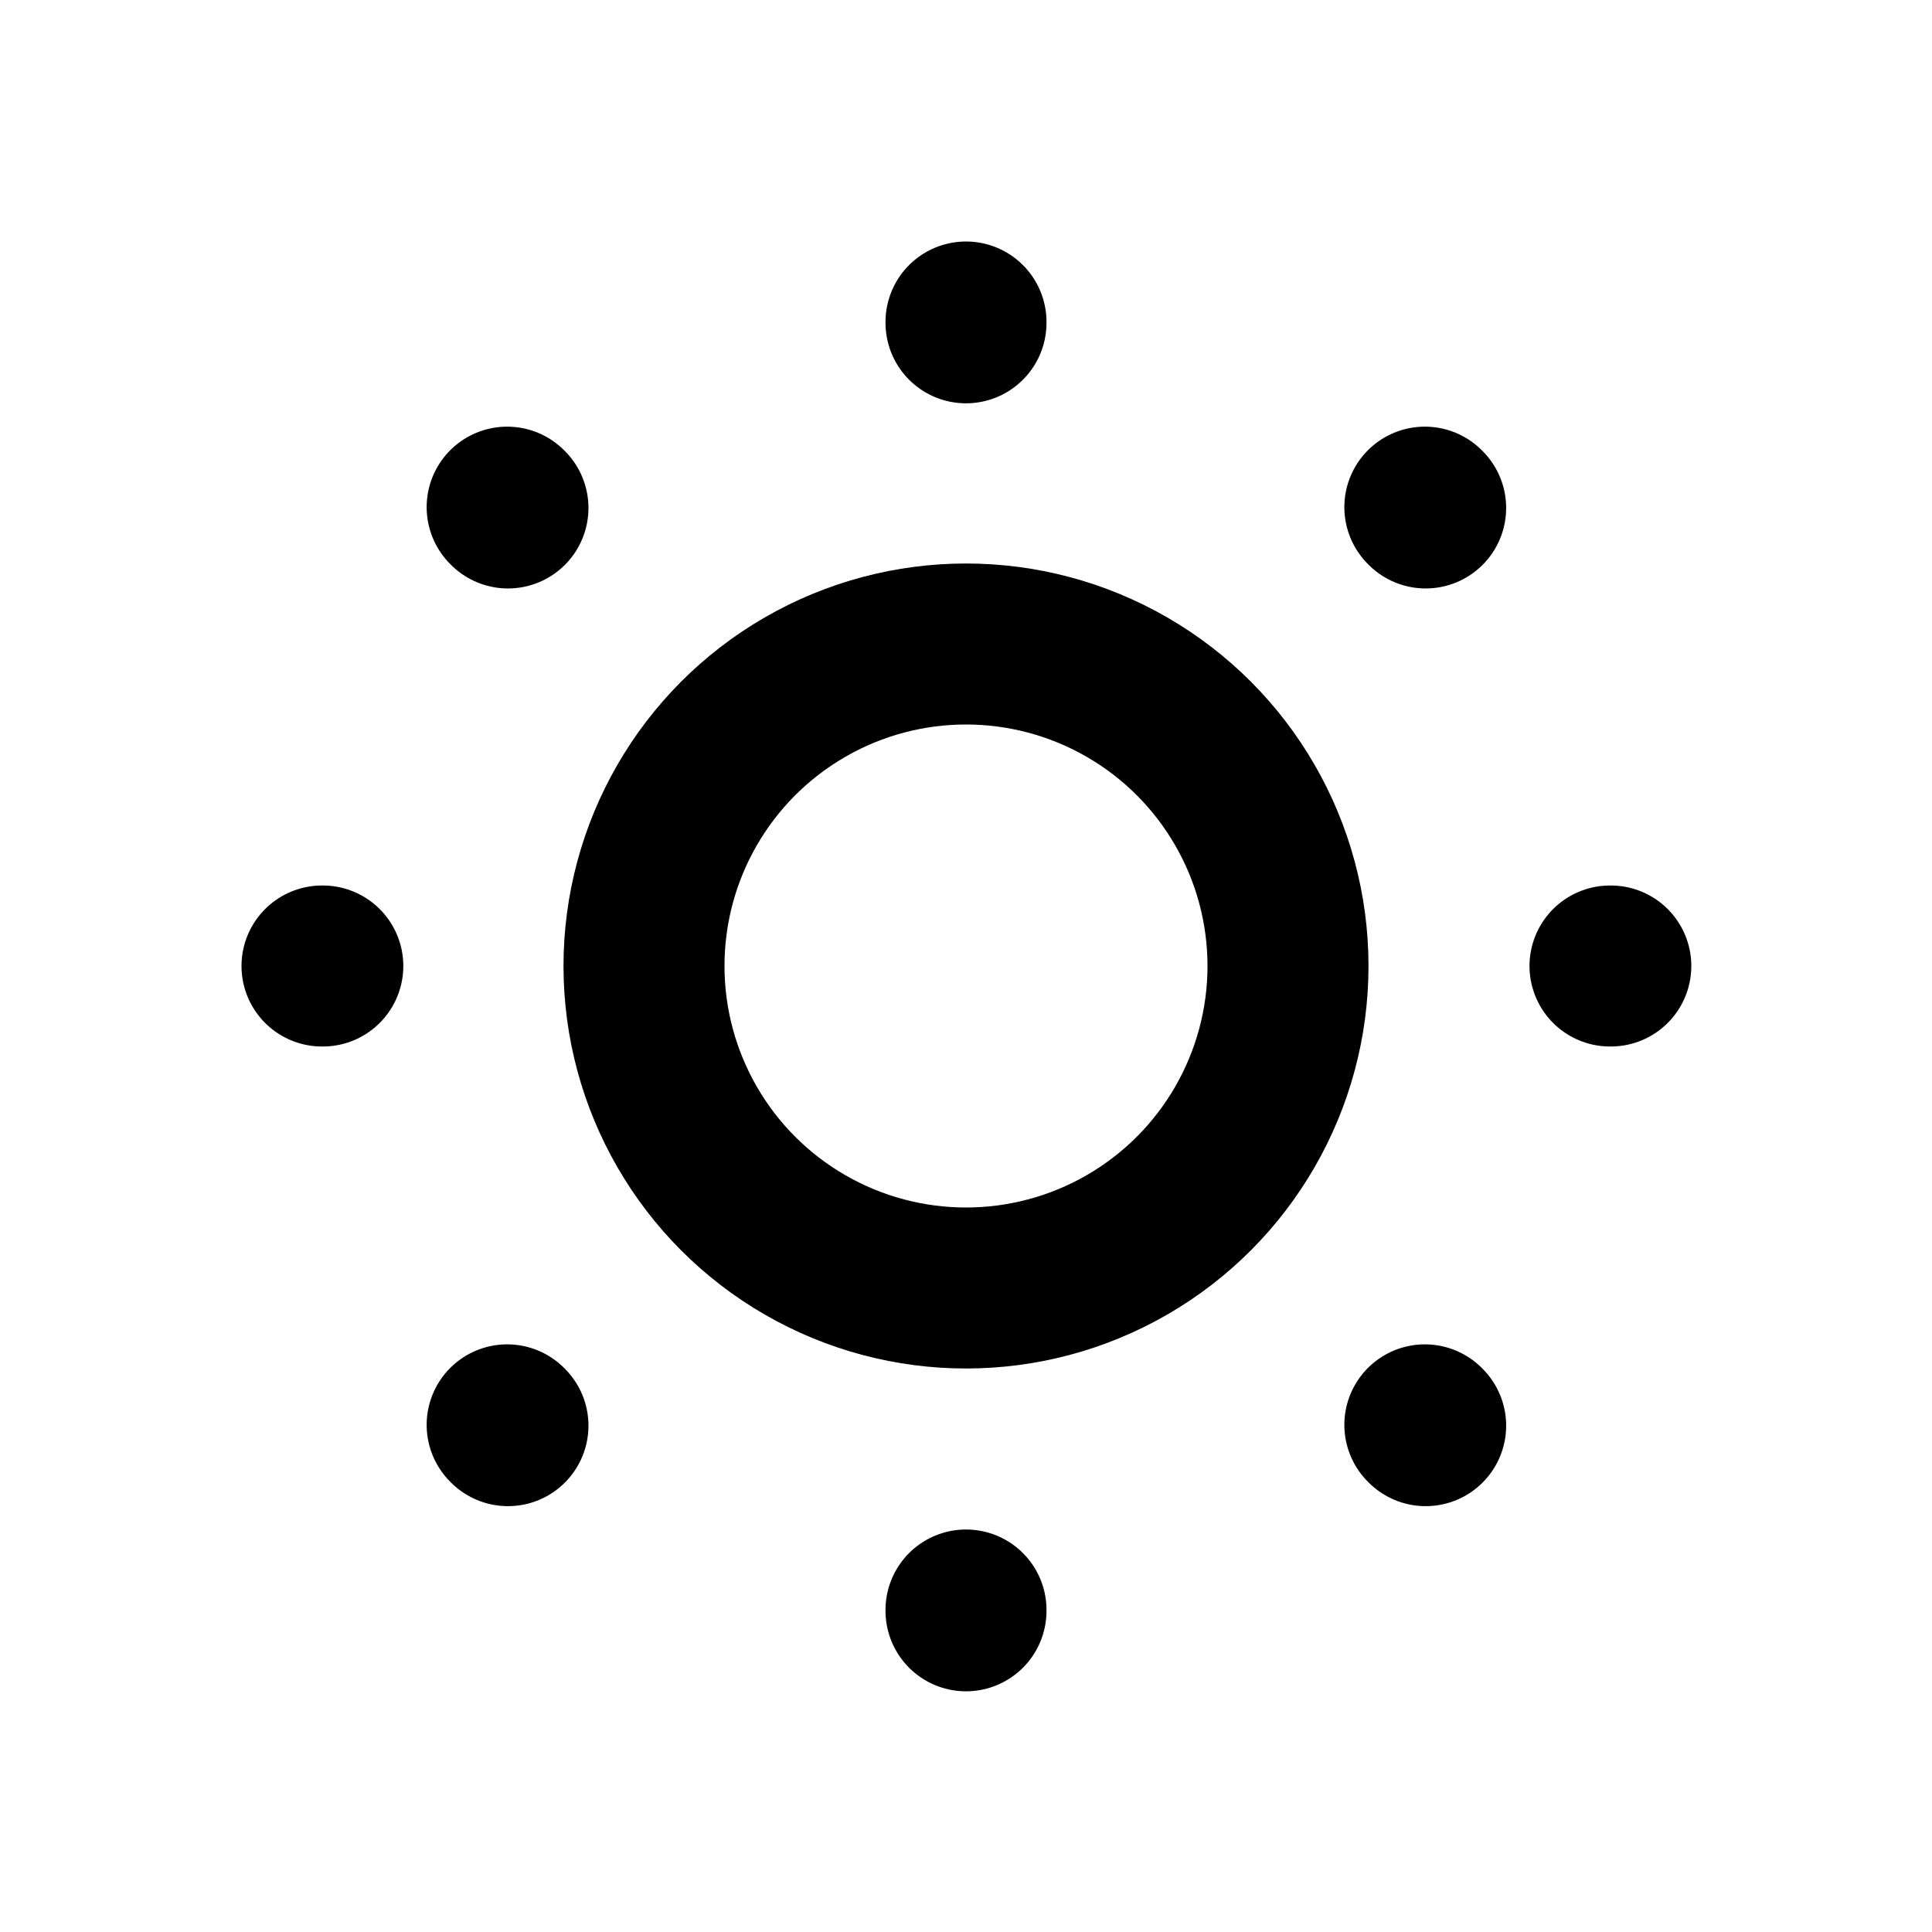
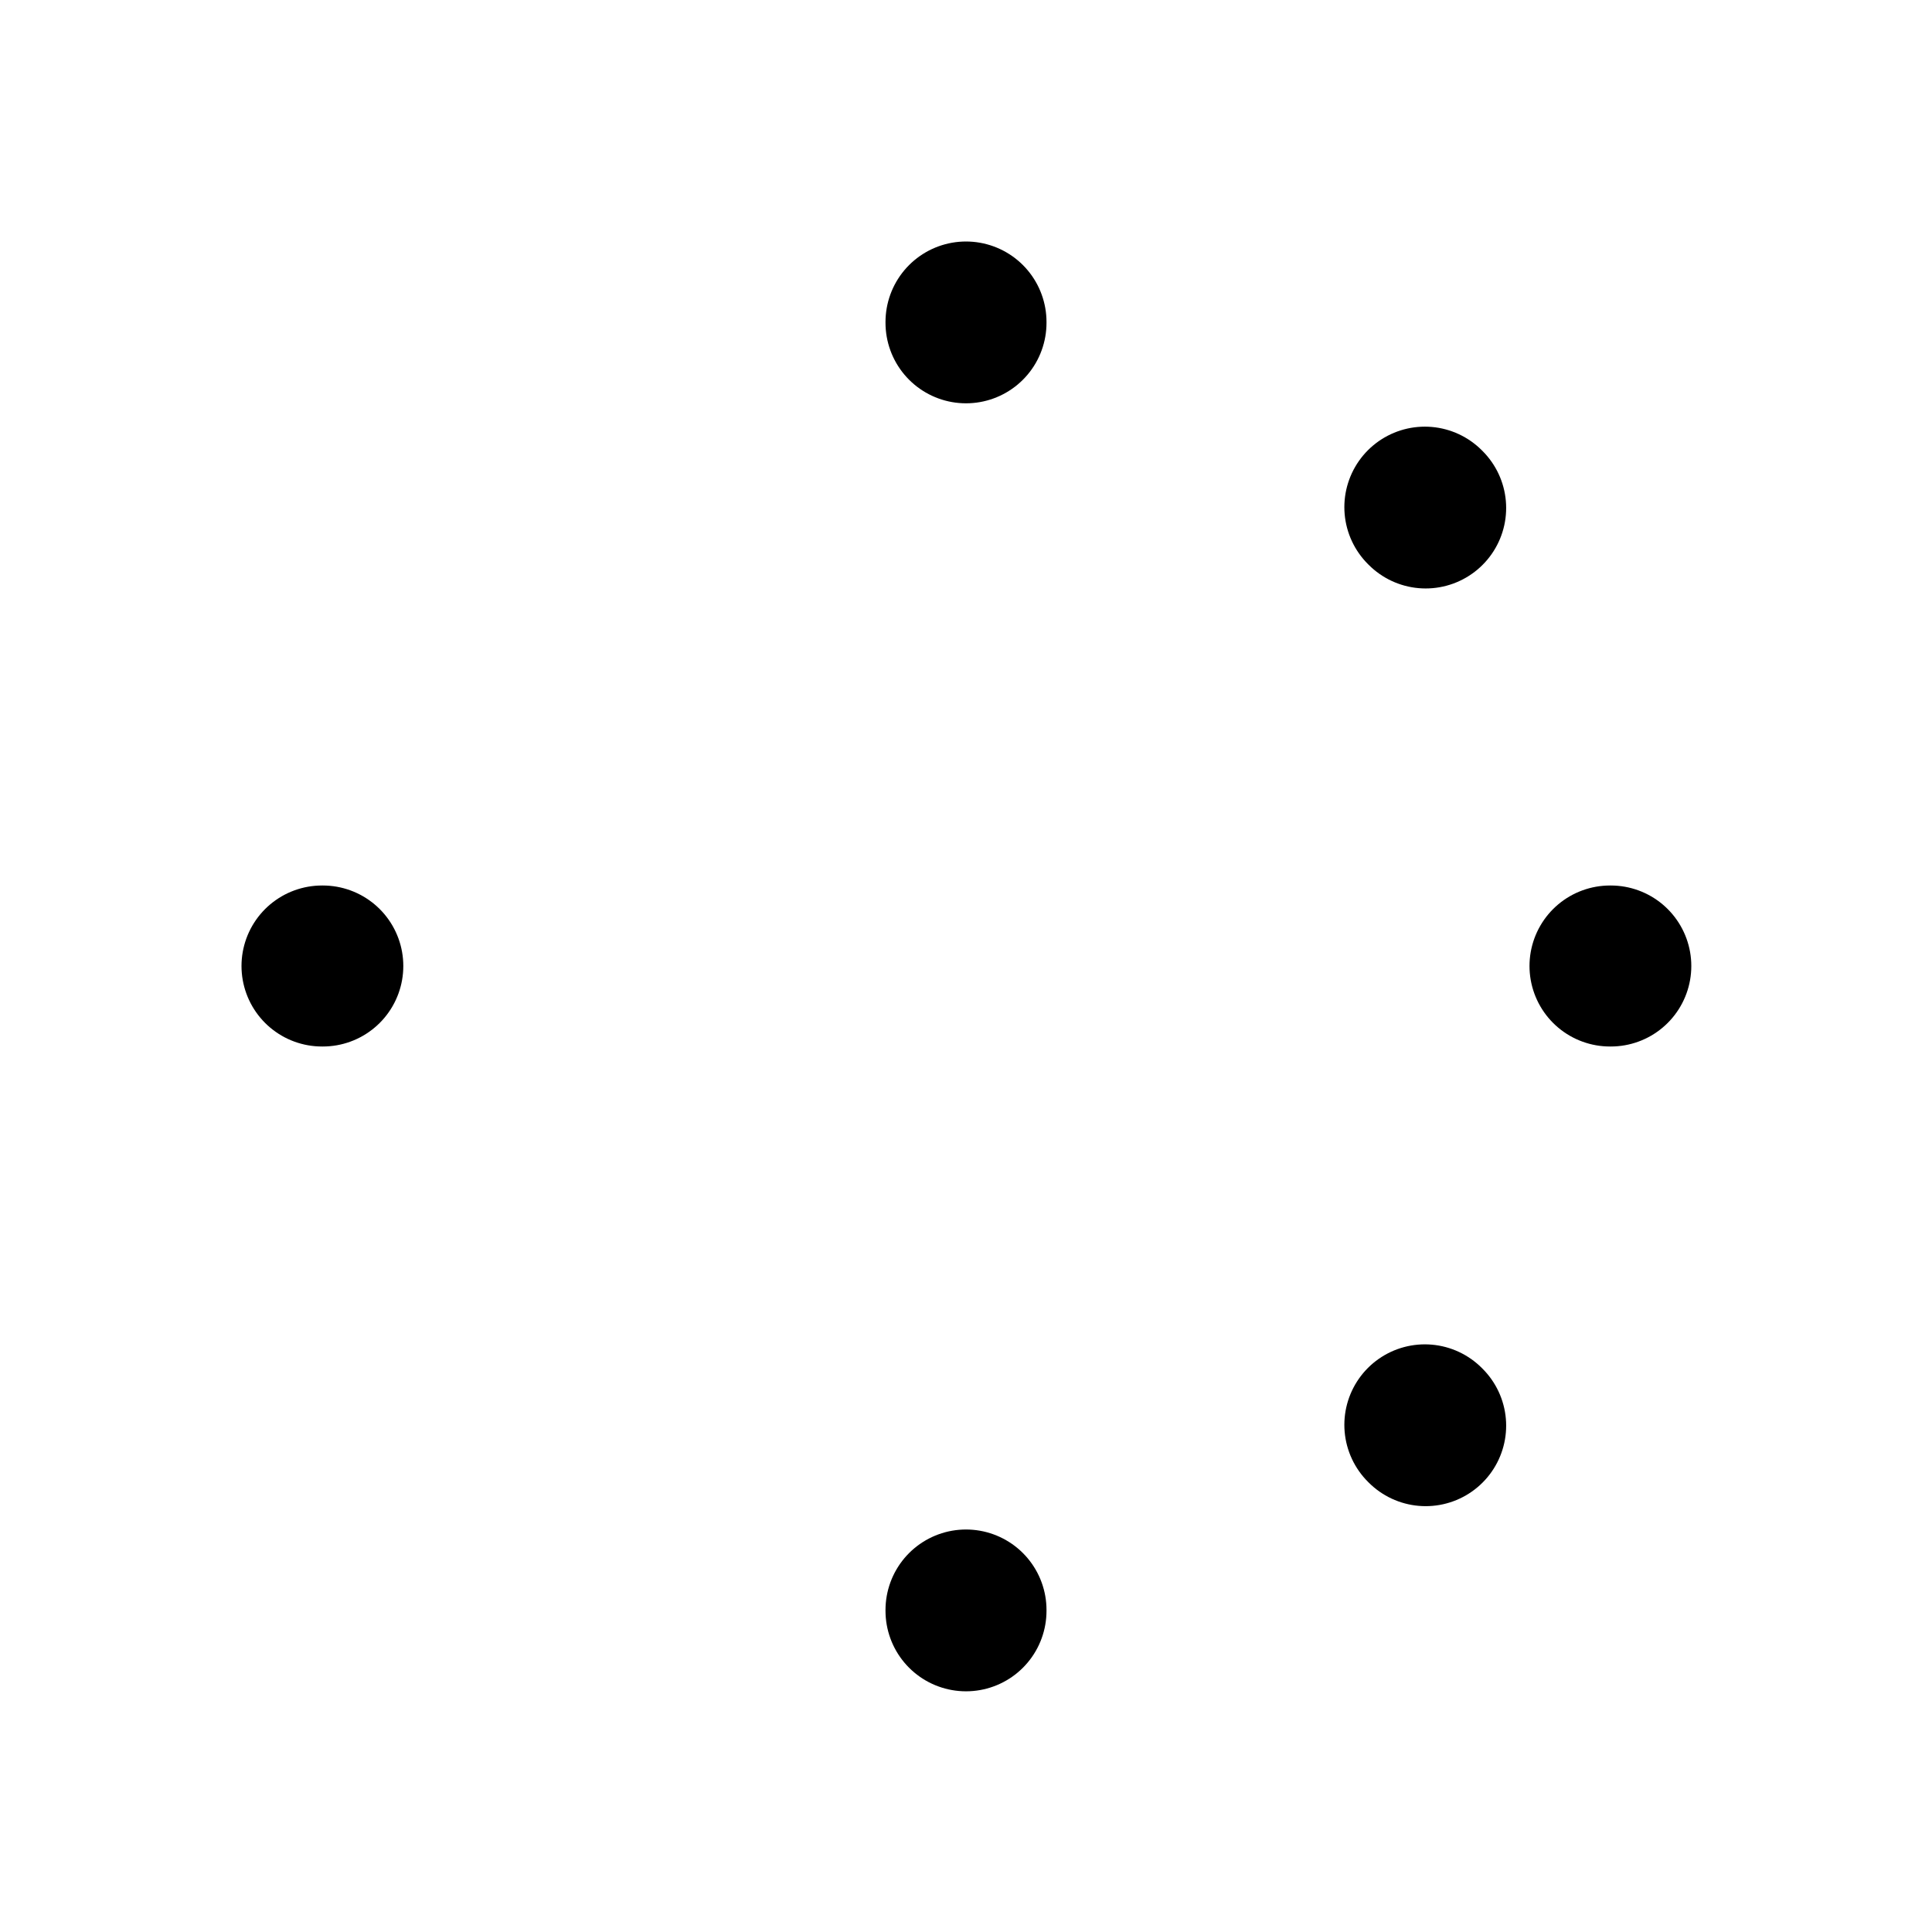
<svg xmlns="http://www.w3.org/2000/svg" class="icon icon-tabler icon-tabler-sun-low" width="24" height="24" viewBox="0 0 24 24" stroke-width="2" stroke="currentColor" fill="none" stroke-linecap="round" stroke-linejoin="round">
-   <path stroke="none" d="M0 0h24v24H0z" fill="none" />
-   <circle cx="12" cy="12" r="4" />
+   <path stroke="none" d="M0 0h24v24z" fill="none" />
  <path d="M4 12h.01" />
  <path d="M12 4v.01" />
  <path d="M20 12h.01" />
  <path d="M12 20v.01" />
-   <path d="M6.31 6.31l-.01 -.01" />
  <path d="M17.71 6.31l-.01 -.01" />
  <path d="M17.7 17.7l.01 .01" />
-   <path d="M6.3 17.7l.01 .01" />
</svg>